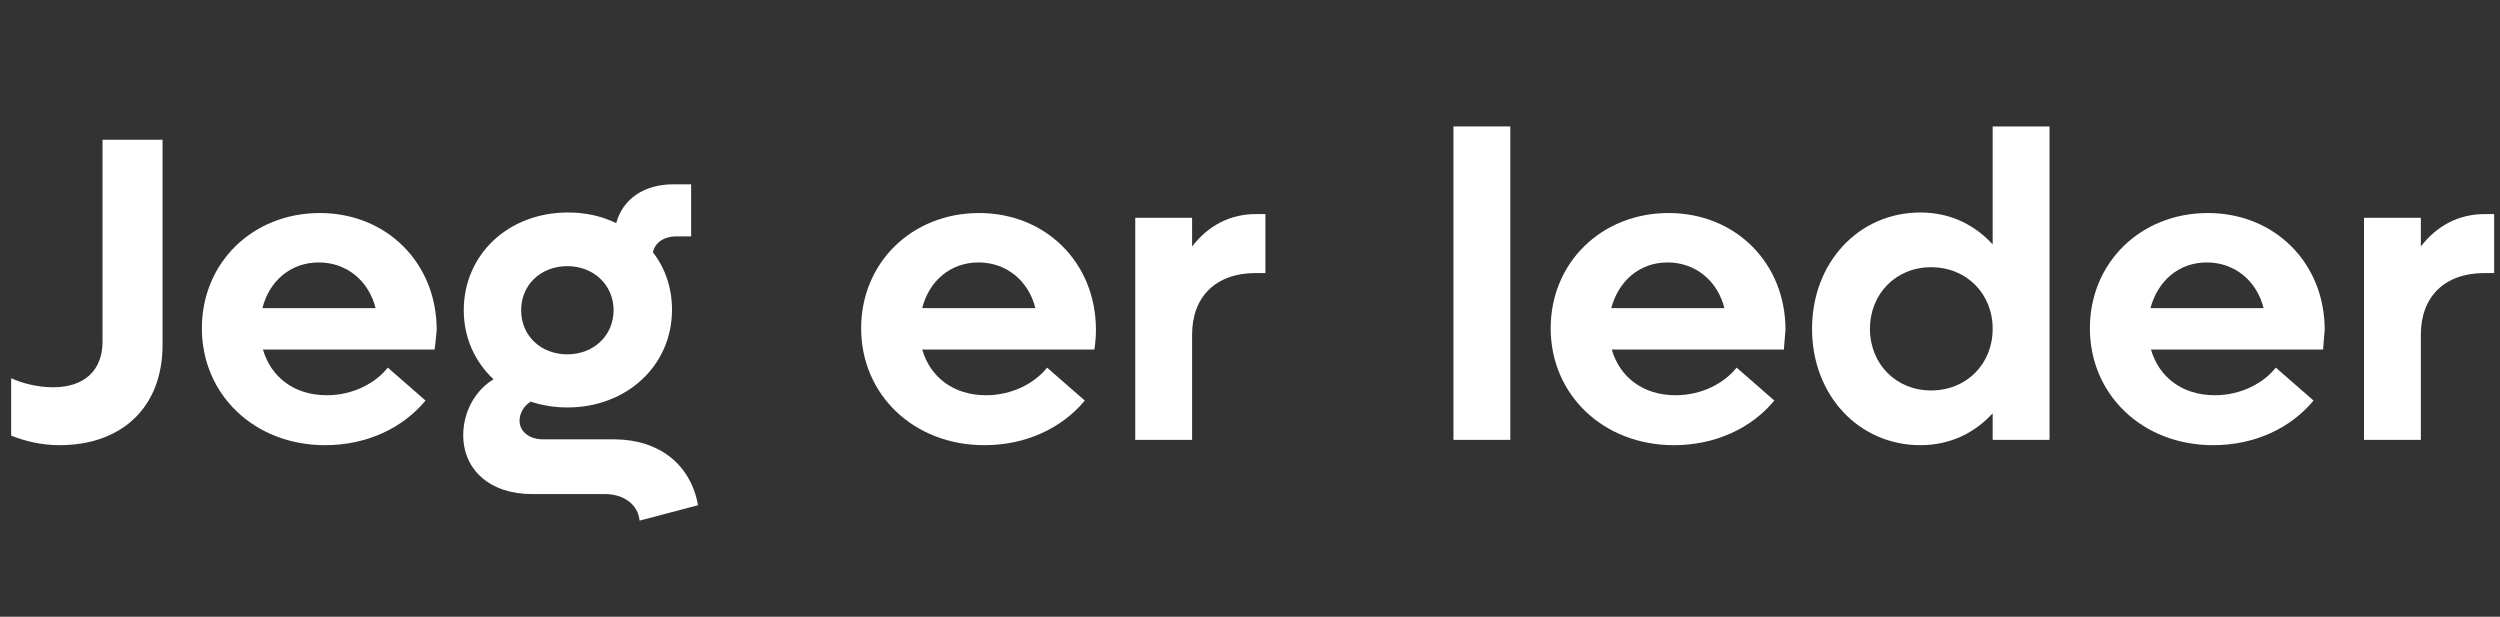
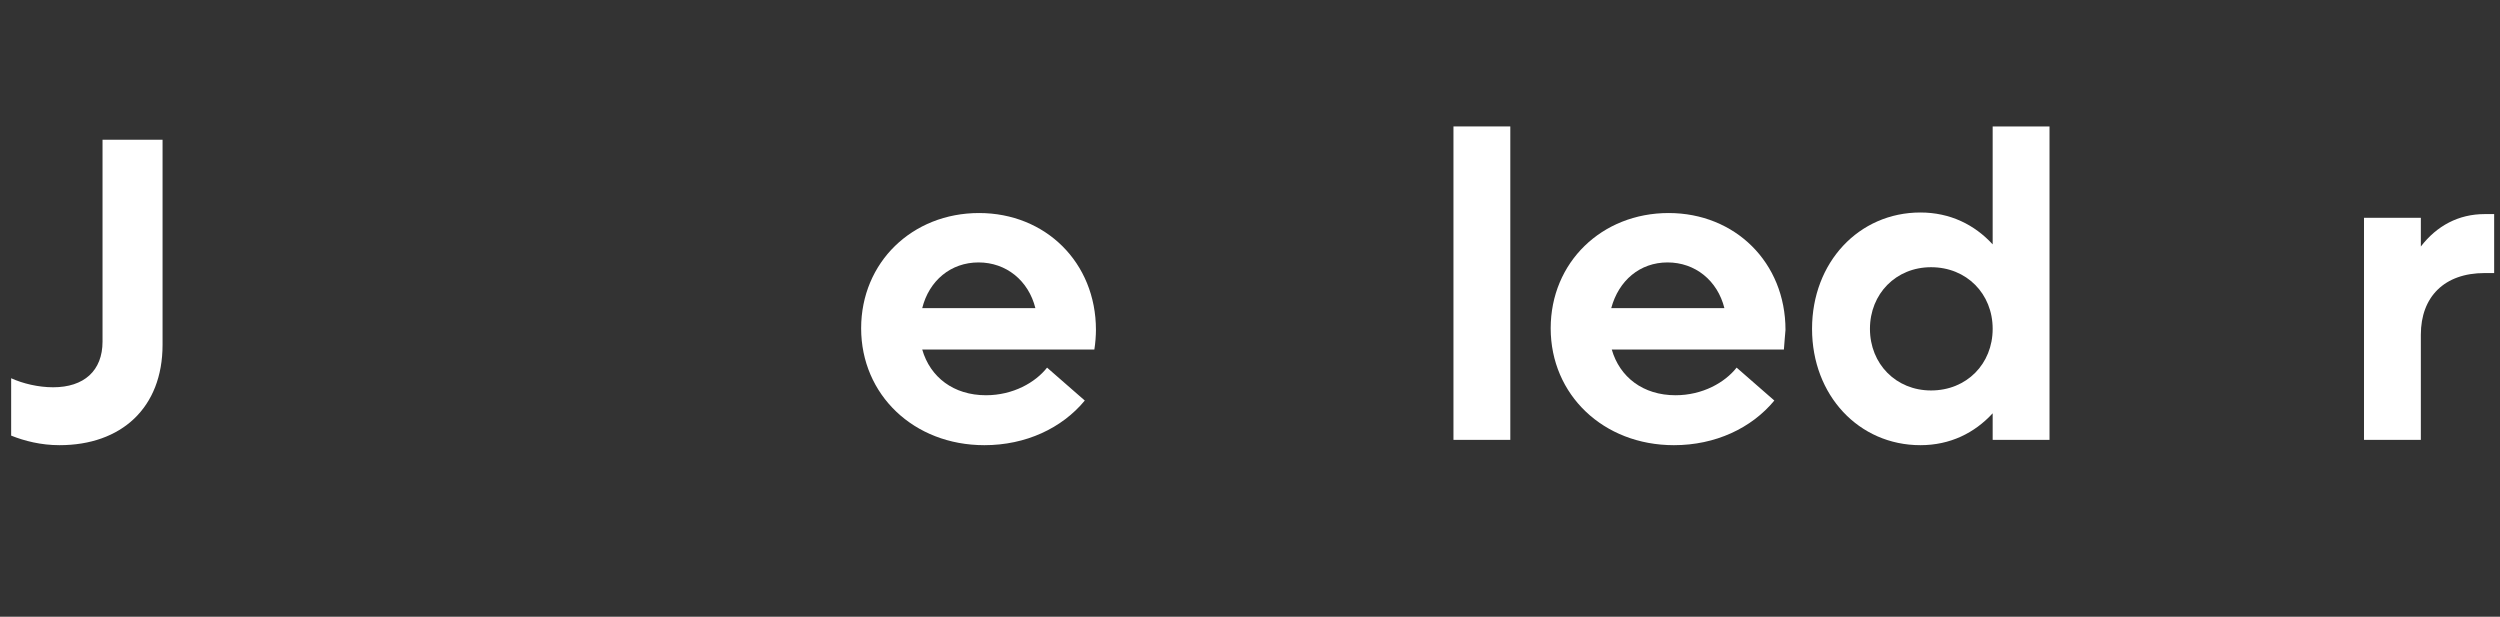
<svg xmlns="http://www.w3.org/2000/svg" version="1.1" id="Lag_2" x="0px" y="0px" viewBox="0 0 470.6 116.1" style="enable-background:new 0 0 470.6 116.1;" xml:space="preserve">
  <rect x="0" y="0" width="470.6" height="116.1" fill="#333333" stroke="none" />
  <style type="text/css">
	.st0{enable-background:new    ;}
	.st1{fill:#FFFFFF;}
</style>
  <g class="st0">
    <path class="st1" d="M2.1,82V71.2c2.2,1,5.1,1.7,7.9,1.7c5.8,0,9.3-3.1,9.3-8.6v-38h11.3v38.6c0,11.9-7.8,18.9-19.4,18.9   C7.7,83.8,4.6,83,2.1,82z" />
-     <path class="st1" d="M81.8,65.8H49.5c1.5,5.2,5.9,8.6,12,8.6c5.1,0,9.3-2.4,11.5-5.2l7.1,6.2c-4.3,5.2-11.1,8.4-18.9,8.4   c-13.3,0-23.2-9.5-23.2-22c0-12.4,9.6-21.7,22.2-21.7c12.5,0,22,9.3,22,22C82.1,63.1,82,64.6,81.8,65.8z M49.4,58h21.3   c-1.3-5.2-5.5-8.6-10.7-8.6C54.8,49.4,50.7,52.8,49.4,58z" />
-     <path class="st1" d="M131.4,95.1l-11,2.9c-0.3-3-2.9-5-6.6-5h-13.7c-7.8,0-12.9-4.5-12.9-11.1c0-4.3,2.2-8.4,5.7-10.5   c-3.5-3.3-5.6-7.8-5.6-13c0-10.5,8.4-18.4,19.6-18.4c3.4,0,6.4,0.7,9.1,2c1.2-4.5,5.2-7.3,10.7-7.3h3.4v9.8h-2.9   c-2.1,0-3.9,1.1-4.3,3c2.3,2.9,3.6,6.7,3.6,10.8c0,10.5-8.5,18.4-19.7,18.4c-2.5,0-4.8-0.4-6.9-1.1c-1.3,0.8-2.1,2.2-2.1,3.6   c0,2,1.8,3.5,4.4,3.5h13.6C124.1,82.8,130,87.4,131.4,95.1z M98.1,58.4c0,4.8,3.7,8.3,8.7,8.3c4.9,0,8.7-3.5,8.7-8.3   c0-4.8-3.8-8.3-8.7-8.3C101.8,50.1,98.1,53.6,98.1,58.4z" />
  </g>
  <g class="st0">
    <path class="st1" d="M206,65.8h-32.4c1.5,5.2,5.9,8.6,12,8.6c5.1,0,9.3-2.4,11.5-5.2l7.1,6.2c-4.3,5.2-11.1,8.4-18.9,8.4   c-13.3,0-23.2-9.5-23.2-22c0-12.4,9.6-21.7,22.2-21.7c12.5,0,22,9.3,22,22C206.3,63.1,206.2,64.6,206,65.8z M173.6,58h21.3   c-1.3-5.2-5.5-8.6-10.7-8.6C179,49.4,174.9,52.8,173.6,58z" />
-     <path class="st1" d="M238.2,40.4v11h-1.8c-7.6,0-12,4.5-12,11.6v19.8h-10.7V41h10.7v5.4c3-3.9,7.1-6.1,12-6.1H238.2z" />
  </g>
  <g class="st0">
    <path class="st1" d="M273.6,23.8h10.7v59h-10.7V23.8z" />
-     <path class="st1" d="M335.8,65.8h-32.4c1.5,5.2,5.9,8.6,12,8.6c5.1,0,9.3-2.4,11.5-5.2l7.1,6.2c-4.3,5.2-11.1,8.4-18.9,8.4   c-13.3,0-23.2-9.5-23.2-22c0-12.4,9.6-21.7,22.2-21.7c12.5,0,22,9.3,22,22C336,63.1,335.9,64.6,335.8,65.8z M303.3,58h21.3   c-1.3-5.2-5.5-8.6-10.7-8.6C308.7,49.4,304.7,52.8,303.3,58z" />
+     <path class="st1" d="M335.8,65.8h-32.4c1.5,5.2,5.9,8.6,12,8.6c5.1,0,9.3-2.4,11.5-5.2l7.1,6.2c-4.3,5.2-11.1,8.4-18.9,8.4   c-13.3,0-23.2-9.5-23.2-22c0-12.4,9.6-21.7,22.2-21.7c12.5,0,22,9.3,22,22C336,63.1,335.9,64.6,335.8,65.8M303.3,58h21.3   c-1.3-5.2-5.5-8.6-10.7-8.6C308.7,49.4,304.7,52.8,303.3,58z" />
    <path class="st1" d="M385.8,23.8v59h-10.7v-5c-3.4,3.7-8,6-13.6,6c-11.6,0-20.4-9.4-20.4-21.9c0-12.5,8.8-21.9,20.4-21.9   c5.6,0,10.2,2.3,13.6,6V23.8H385.8z M375.1,61.9c0-6.6-4.9-11.6-11.6-11.6c-6.6,0-11.5,5-11.5,11.6s4.9,11.6,11.5,11.6   C370.2,73.5,375.1,68.5,375.1,61.9z" />
-     <path class="st1" d="M437.3,65.8h-32.4c1.5,5.2,5.9,8.6,12,8.6c5.1,0,9.3-2.4,11.5-5.2l7.1,6.2c-4.3,5.2-11.1,8.4-18.9,8.4   c-13.3,0-23.2-9.5-23.2-22c0-12.4,9.6-21.7,22.2-21.7c12.5,0,22,9.3,22,22C437.5,63.1,437.4,64.6,437.3,65.8z M404.8,58h21.3   c-1.3-5.2-5.5-8.6-10.7-8.6C410.2,49.4,406.2,52.8,404.8,58z" />
    <path class="st1" d="M469.5,40.4v11h-1.8c-7.6,0-12,4.5-12,11.6v19.8H445V41h10.7v5.4c3-3.9,7.1-6.1,12-6.1H469.5z" />
  </g>
</svg>